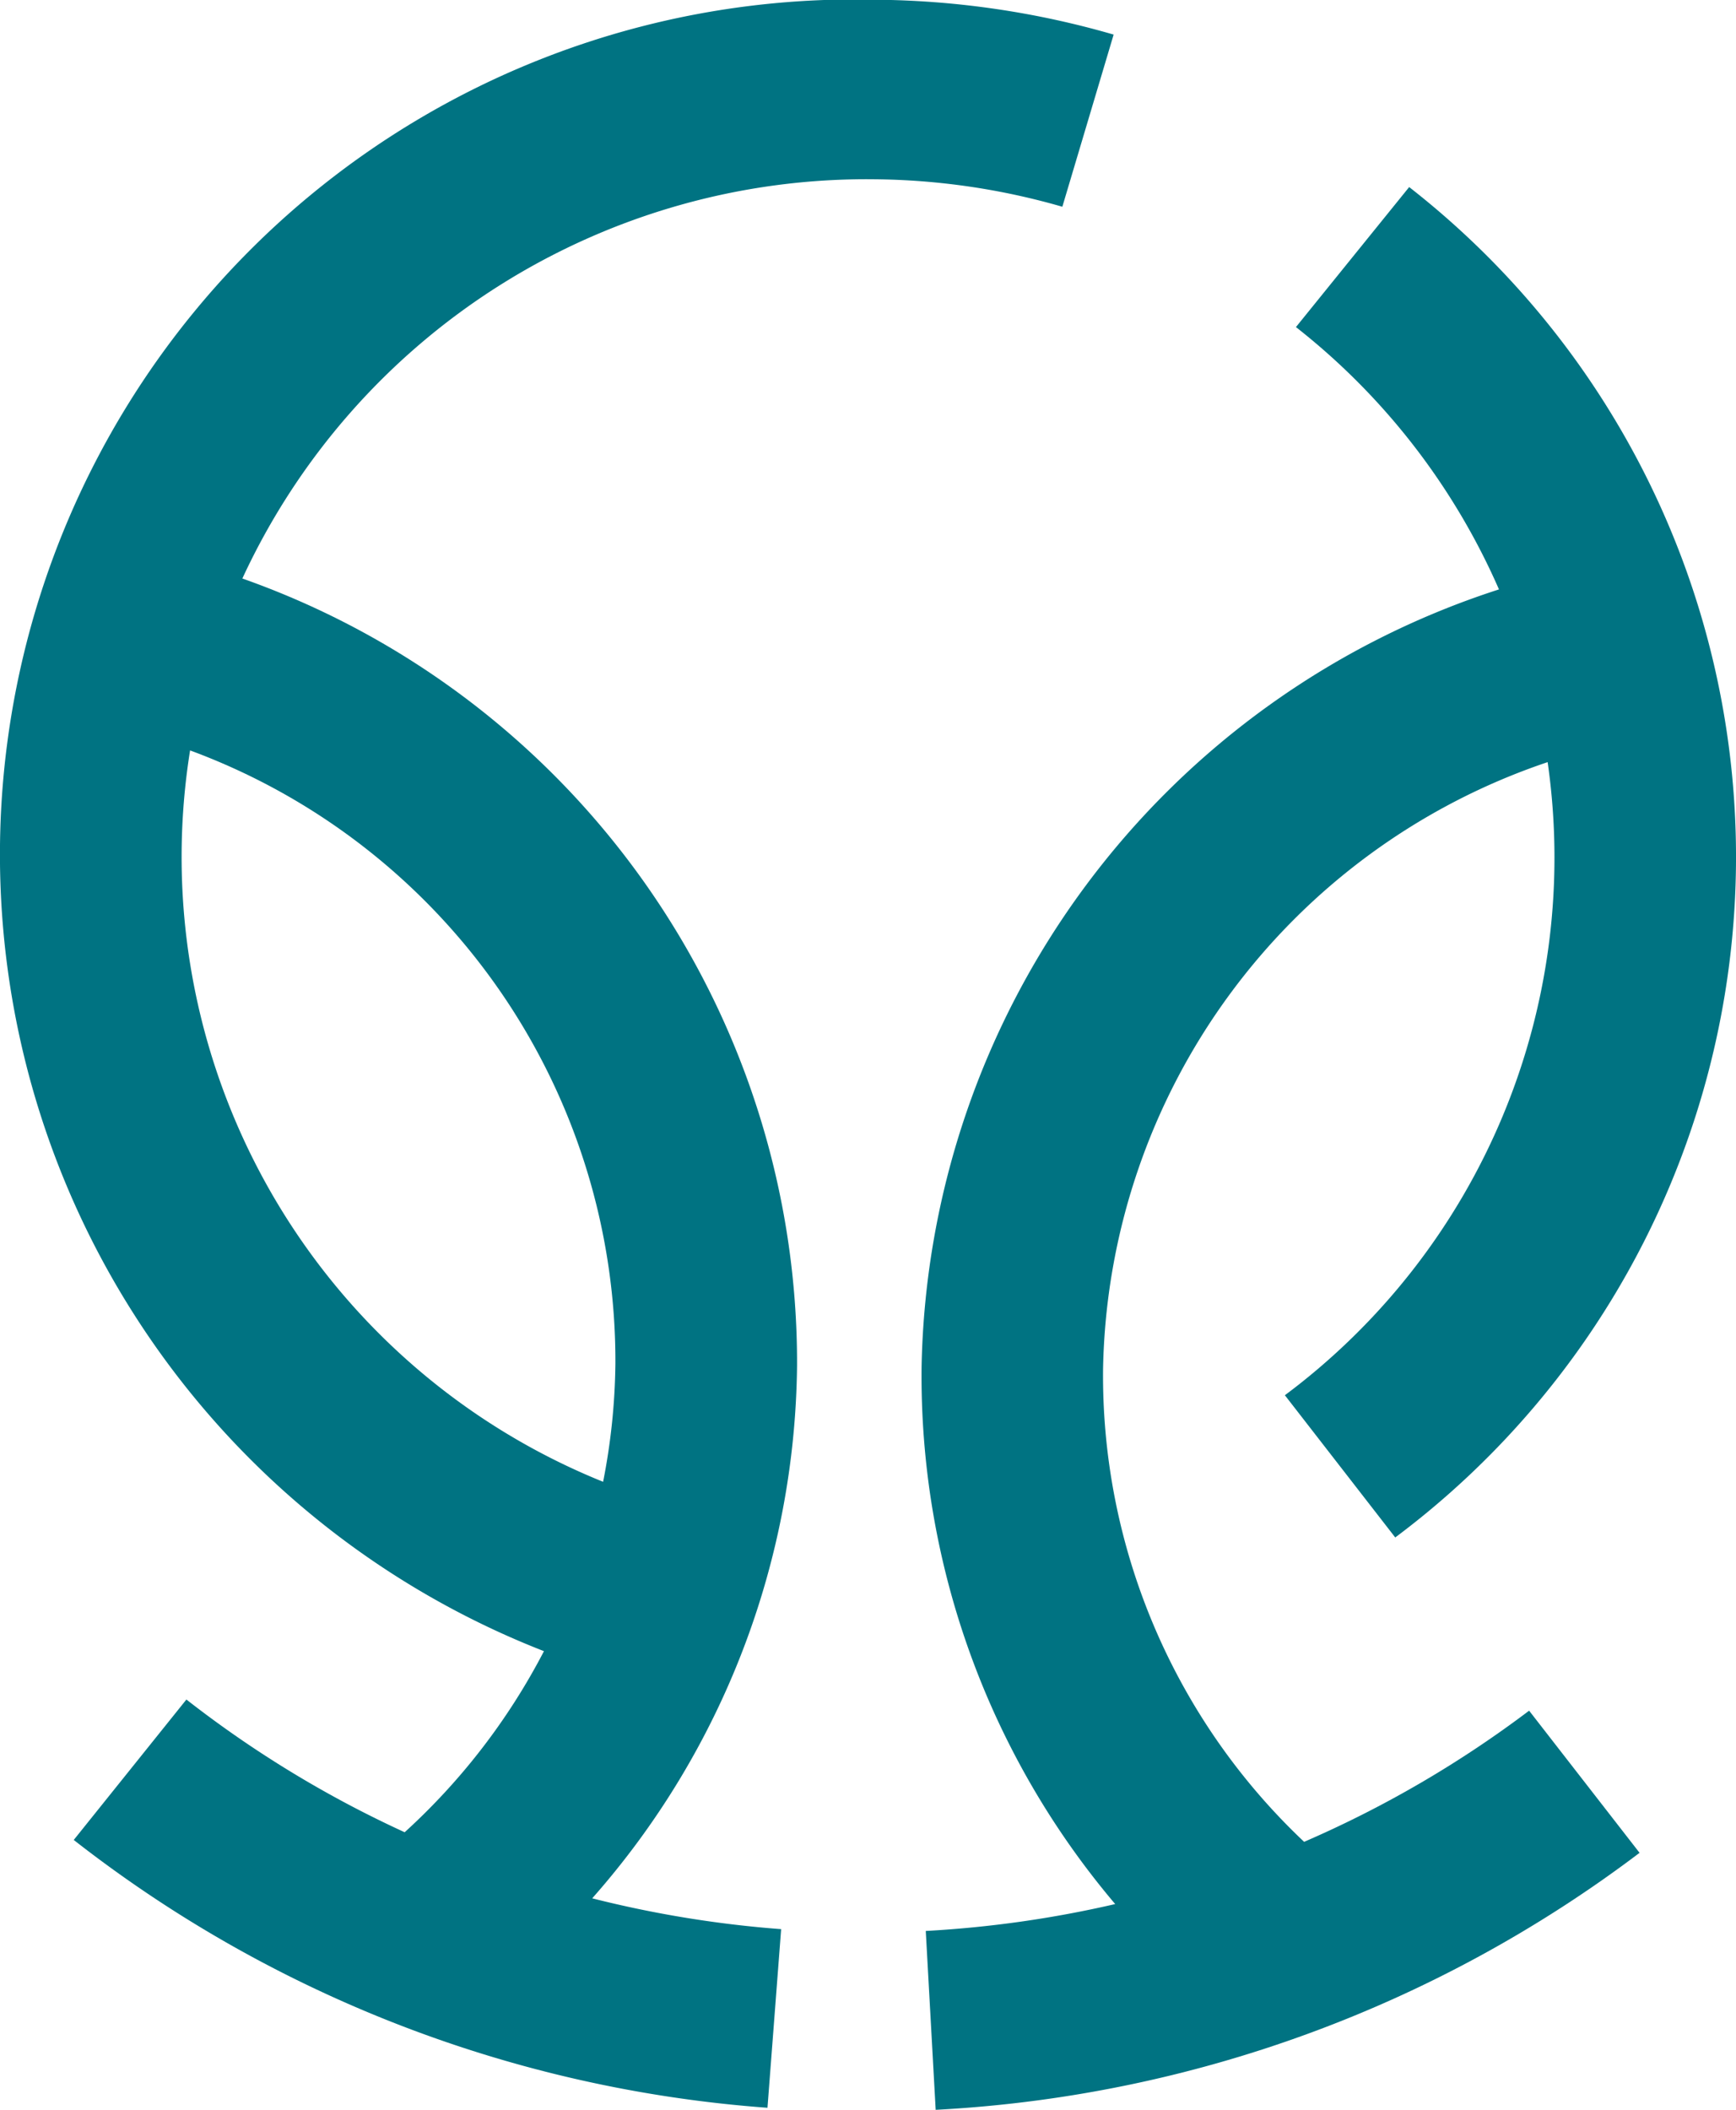
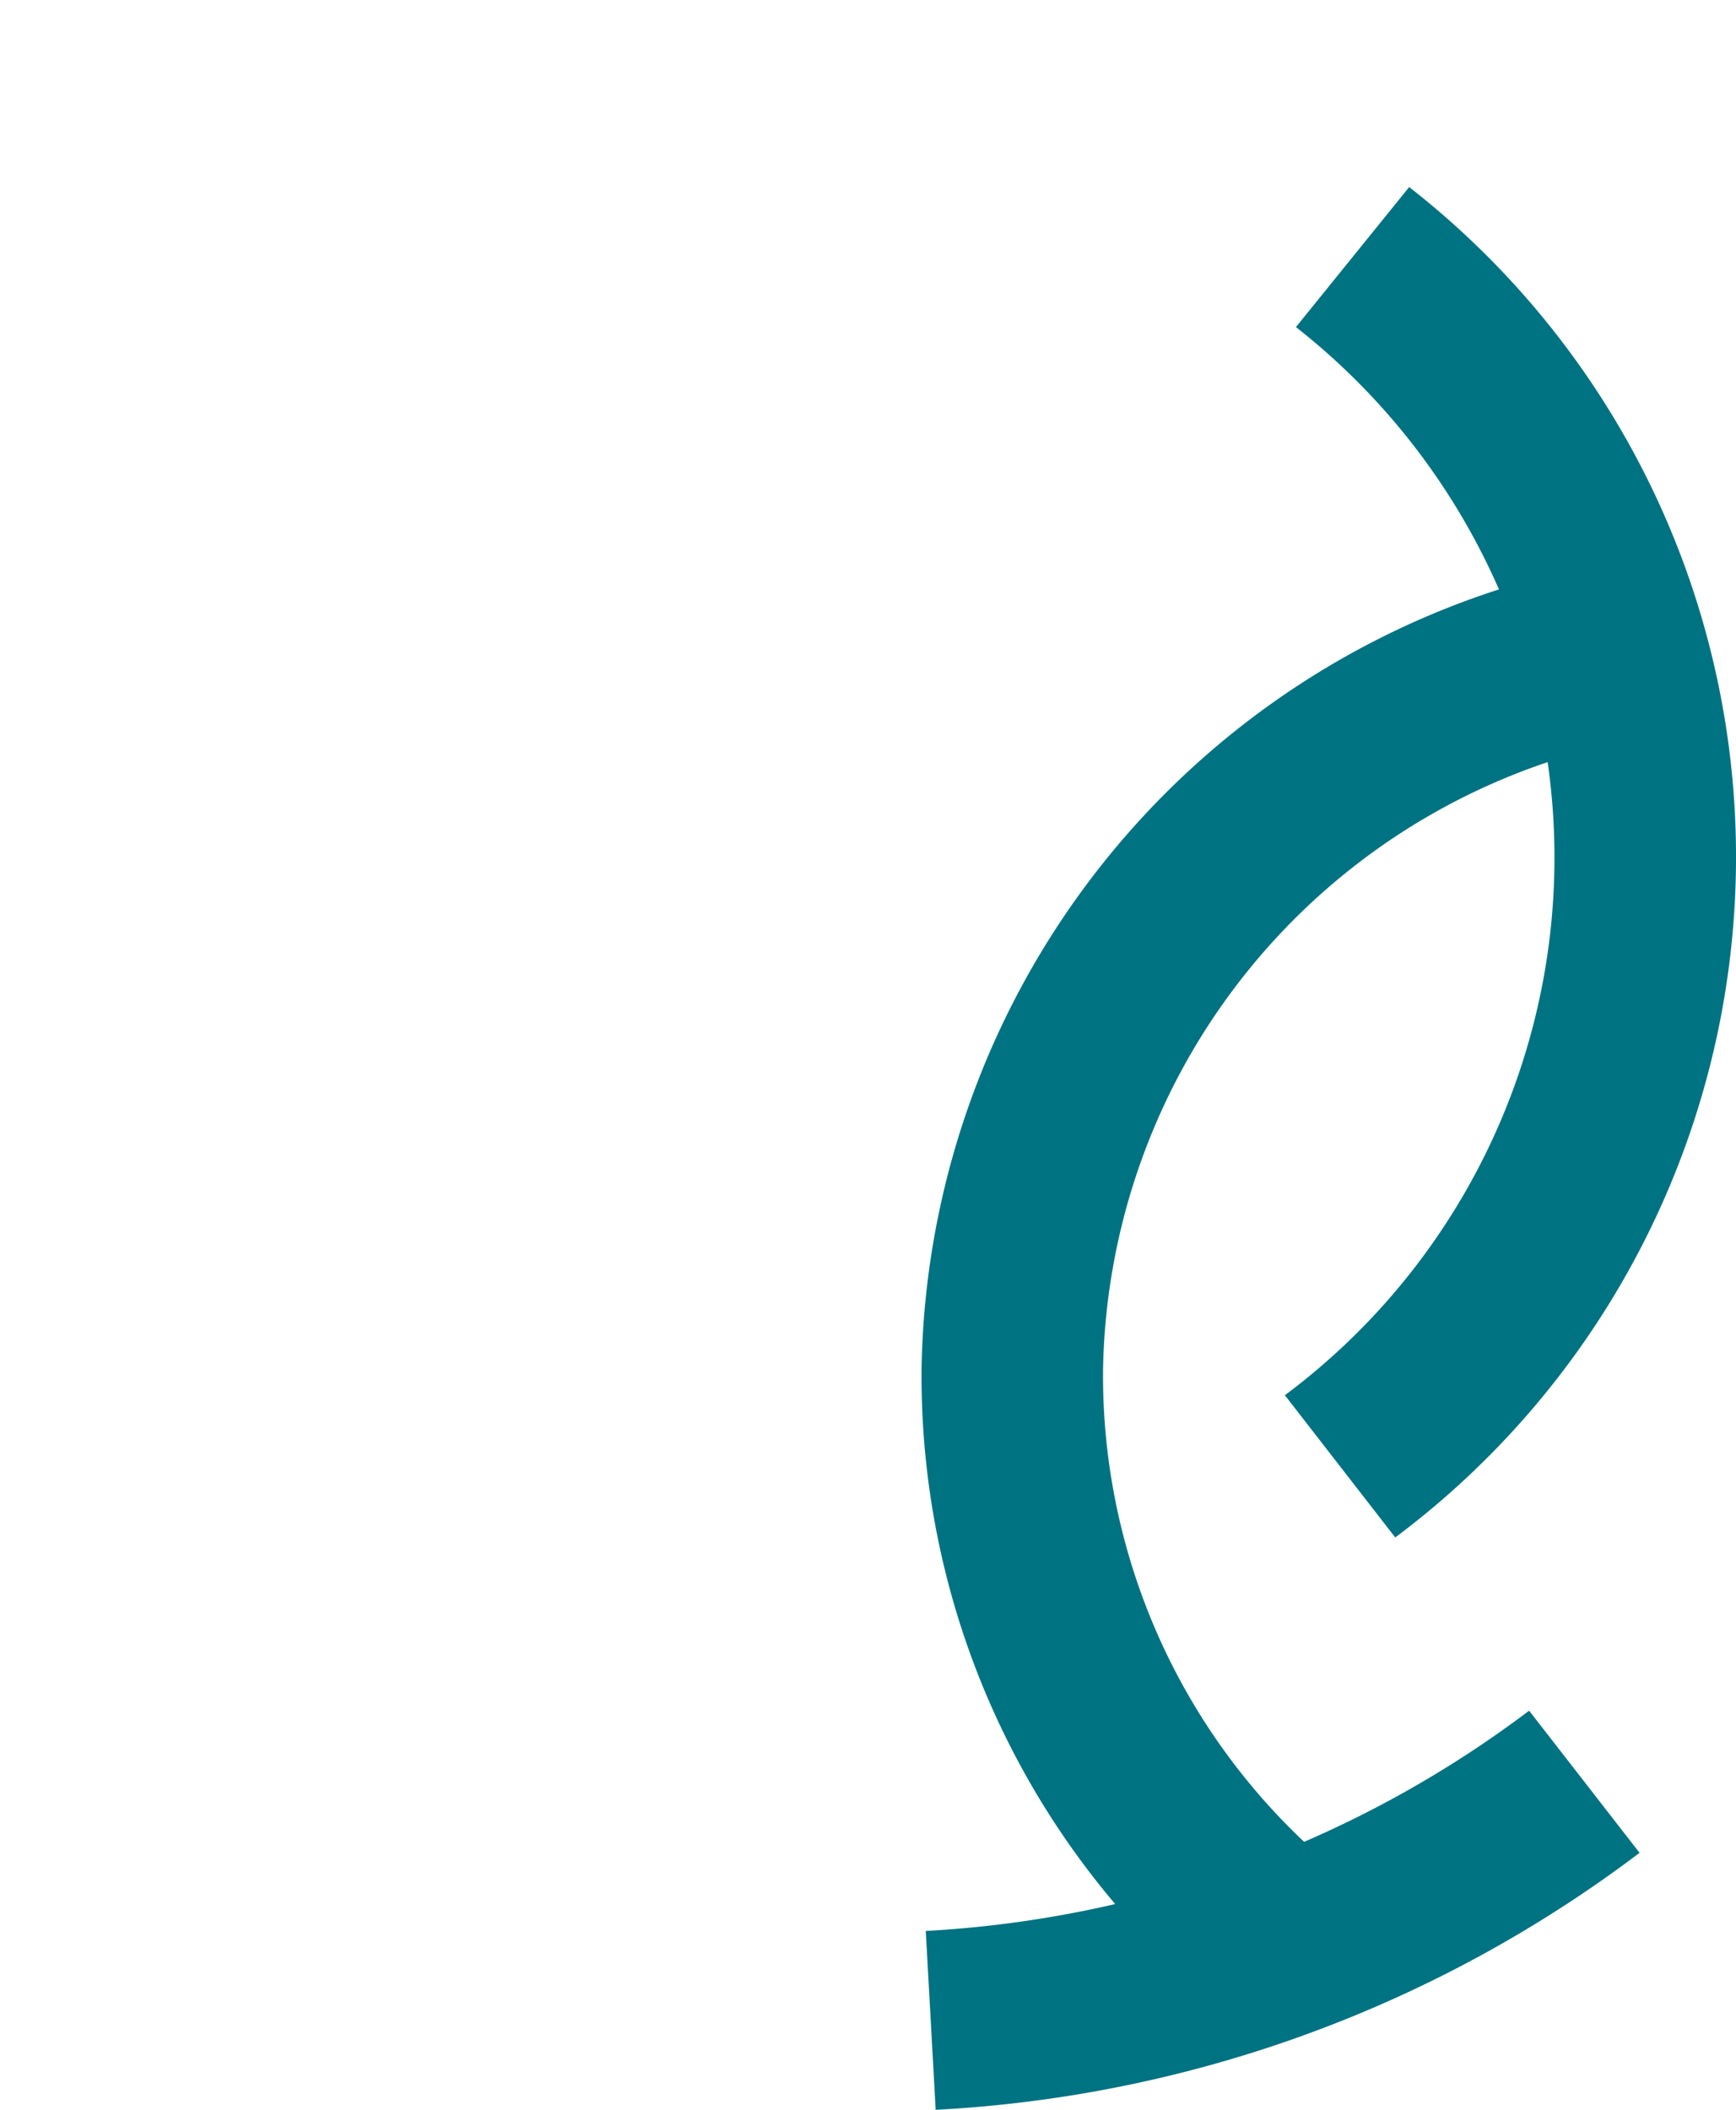
<svg xmlns="http://www.w3.org/2000/svg" width="21.188" height="25.737" viewBox="0 0 21.188 25.737">
  <g id="Group_229" data-name="Group 229" transform="translate(-650.871 -30.472)">
-     <path id="Path_3415" data-name="Path 3415" d="M661.551,32.659a8.521,8.521,0,0,1,2.286.335l.626-2.1a10.733,10.733,0,0,0-2.889-.425,10.431,10.431,0,0,0-4.064,20.145,7.911,7.911,0,0,1-1.7,2.209,13.379,13.379,0,0,1-2.664-1.619l-1.375,1.713a15.592,15.592,0,0,0,8.467,3.267l.167-2.179a13.542,13.542,0,0,1-2.306-.376,9.96,9.96,0,0,0,2.5-6.5,10.144,10.144,0,0,0-6.77-9.6A8.394,8.394,0,0,1,661.551,32.659Zm-3.169,14.449a7.823,7.823,0,0,1-.15,1.44,8.219,8.219,0,0,1-5.041-8.922A7.941,7.941,0,0,1,658.382,47.108Z" fill="#007382" />
    <path id="Path_3416" data-name="Path 3416" d="M666.788,52.94a7.817,7.817,0,0,1-2.454-5.771,7.965,7.965,0,0,1,5.426-7.4,8.181,8.181,0,0,1-3.207,7.723l1.347,1.735a10.364,10.364,0,0,0,.17-16.473l-1.382,1.708a8.284,8.284,0,0,1,2.478,3.2,10.165,10.165,0,0,0-7.047,9.484,9.959,9.959,0,0,0,2.363,6.553,13.5,13.5,0,0,1-2.312.328l.121,2.182a15.588,15.588,0,0,0,8.591-3.135l-1.348-1.734A13.372,13.372,0,0,1,666.788,52.94Z" fill="#007382" />
  </g>
</svg>